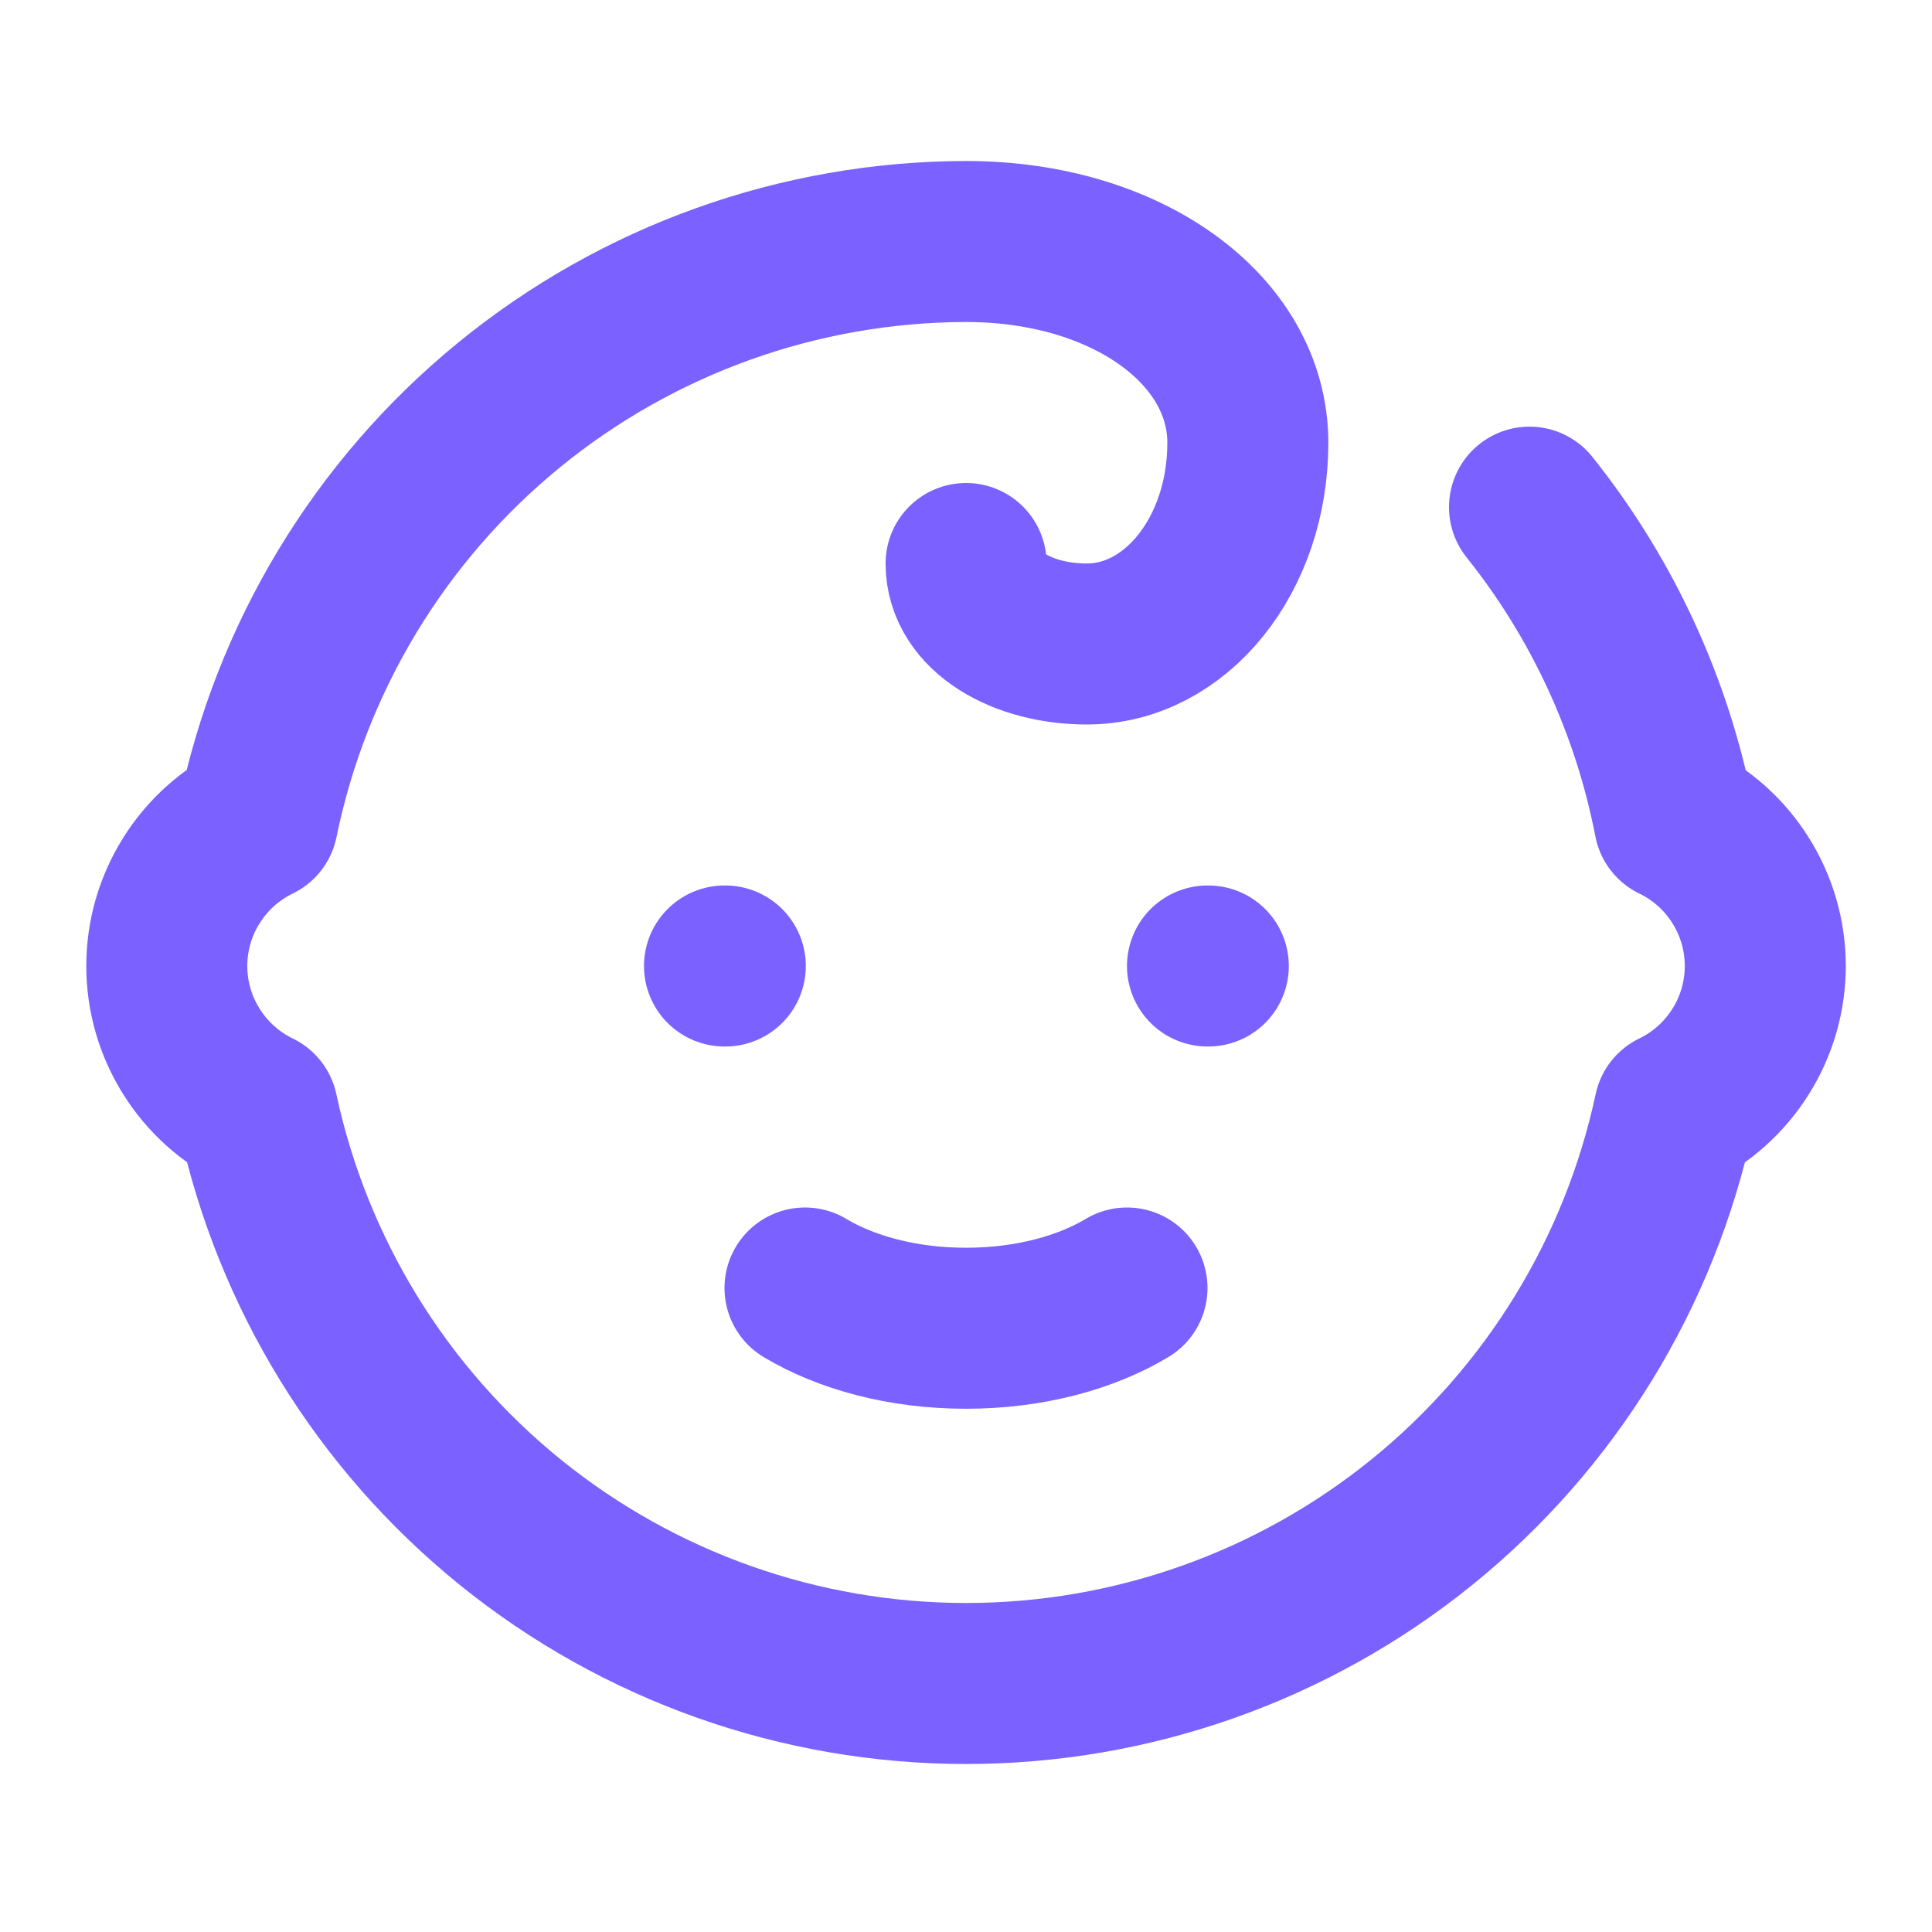
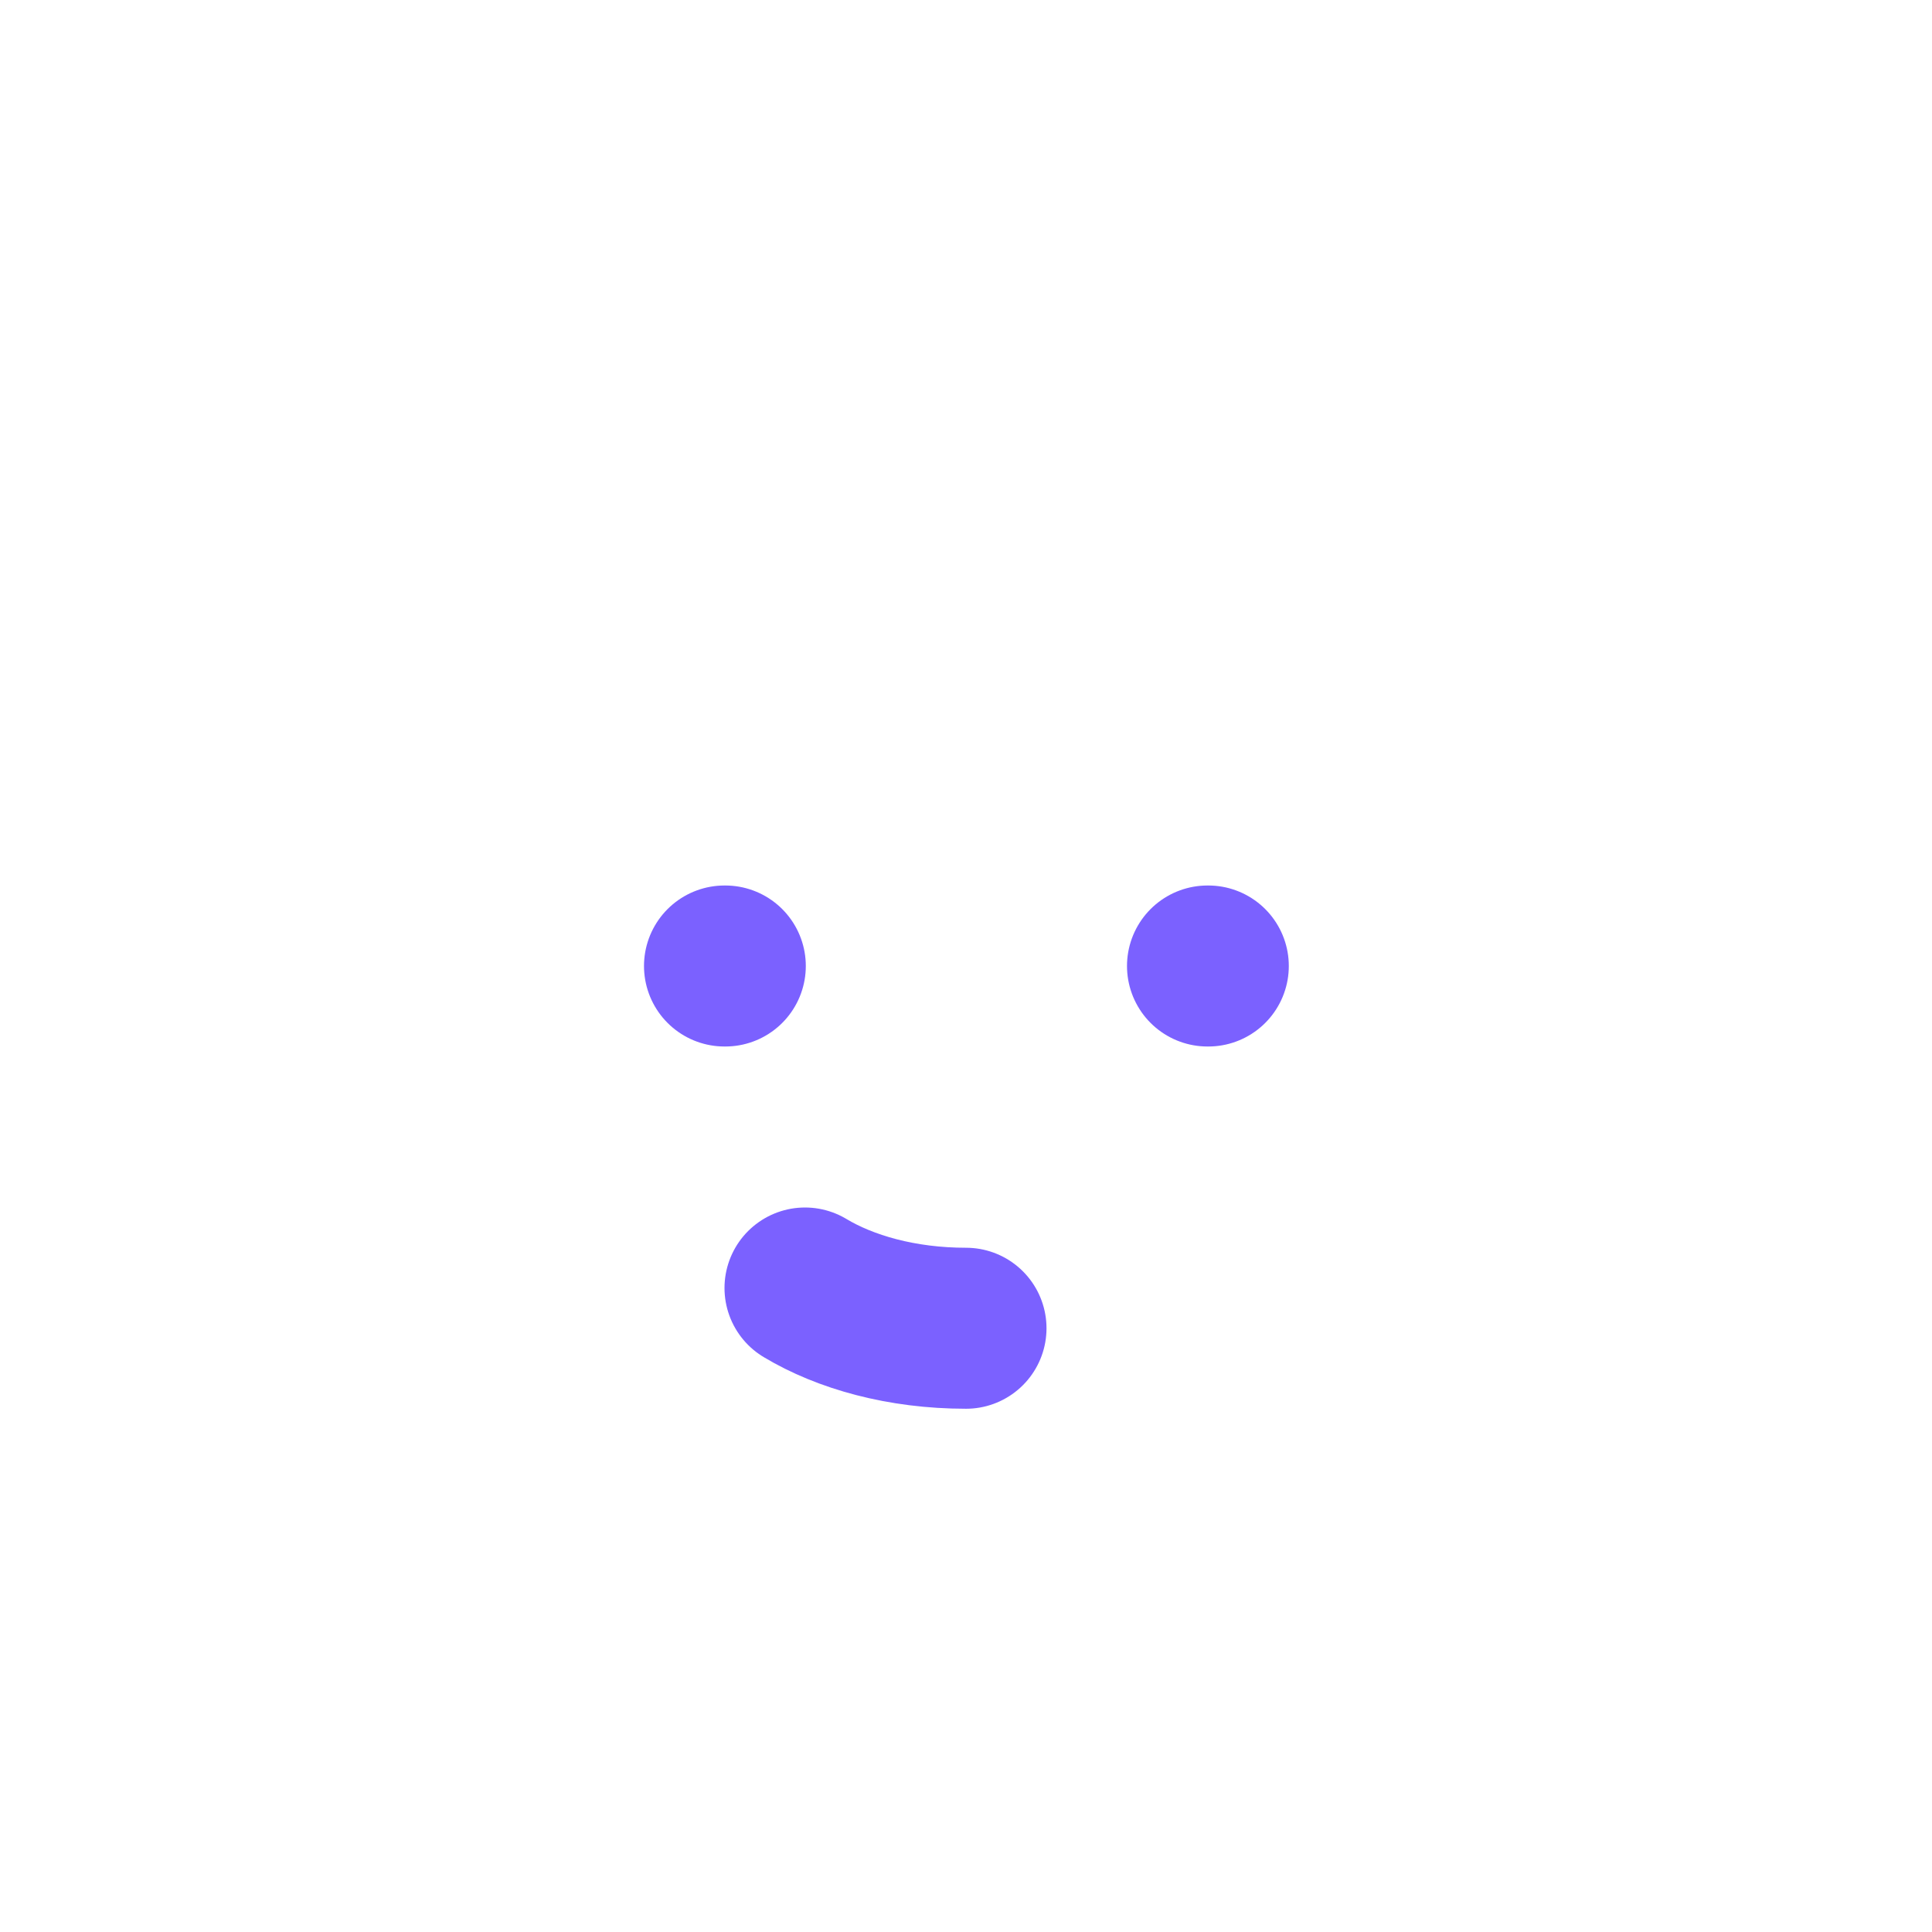
<svg xmlns="http://www.w3.org/2000/svg" width="24" height="24" viewBox="0 0 24 24" fill="none">
  <path d="M9 12H9.01" stroke="#7B61FF" stroke-width="2" stroke-linecap="round" stroke-linejoin="round" />
  <path d="M15 12H15.01" stroke="#7B61FF" stroke-width="2" stroke-linecap="round" stroke-linejoin="round" />
-   <path d="M10 16C10.5 16.3 11.2 16.5 12 16.5C12.8 16.5 13.5 16.3 14 16" stroke="#7B61FF" stroke-width="2" stroke-linecap="round" stroke-linejoin="round" />
-   <path d="M19 6.3C19.907 7.436 20.524 8.774 20.8 10.2C21.139 10.364 21.424 10.62 21.623 10.938C21.823 11.256 21.929 11.624 21.929 12C21.929 12.376 21.823 12.744 21.623 13.062C21.424 13.38 21.139 13.636 20.8 13.8C20.369 15.813 19.26 17.618 17.658 18.913C16.057 20.207 14.06 20.913 12.001 20.913C9.941 20.913 7.944 20.207 6.343 18.913C4.741 17.618 3.632 15.813 3.2 13.8C2.862 13.636 2.577 13.38 2.378 13.062C2.178 12.744 2.072 12.376 2.072 12C2.072 11.624 2.178 11.256 2.378 10.938C2.577 10.62 2.862 10.364 3.2 10.2C3.615 8.171 4.716 6.346 6.32 5.034C7.923 3.723 9.929 3.004 12.001 3C14.001 3 15.501 4.1 15.501 5.5C15.501 6.9 14.601 8 13.501 8C12.7 8 12.001 7.6 12.001 7" stroke="#7B61FF" stroke-width="2" stroke-linecap="round" stroke-linejoin="round" />
+   <path d="M10 16C10.5 16.3 11.2 16.5 12 16.5" stroke="#7B61FF" stroke-width="2" stroke-linecap="round" stroke-linejoin="round" />
</svg>